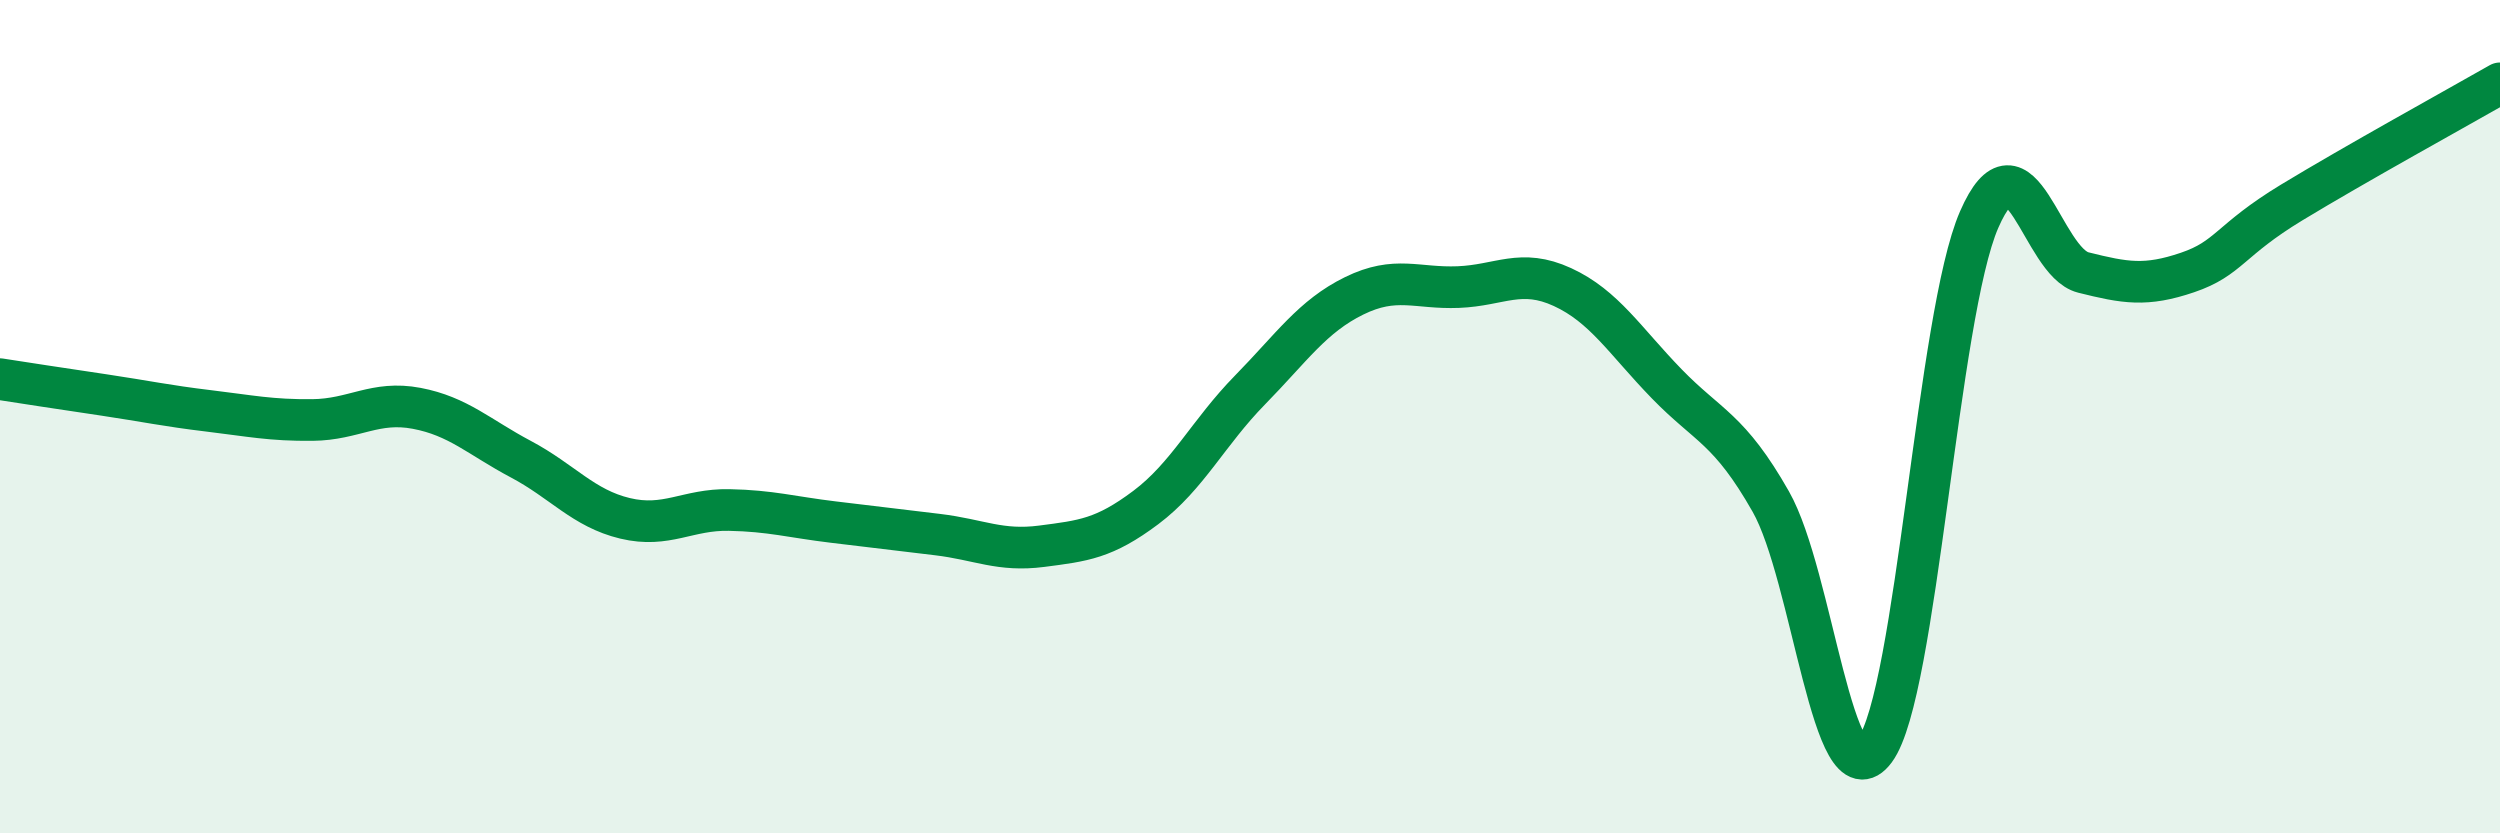
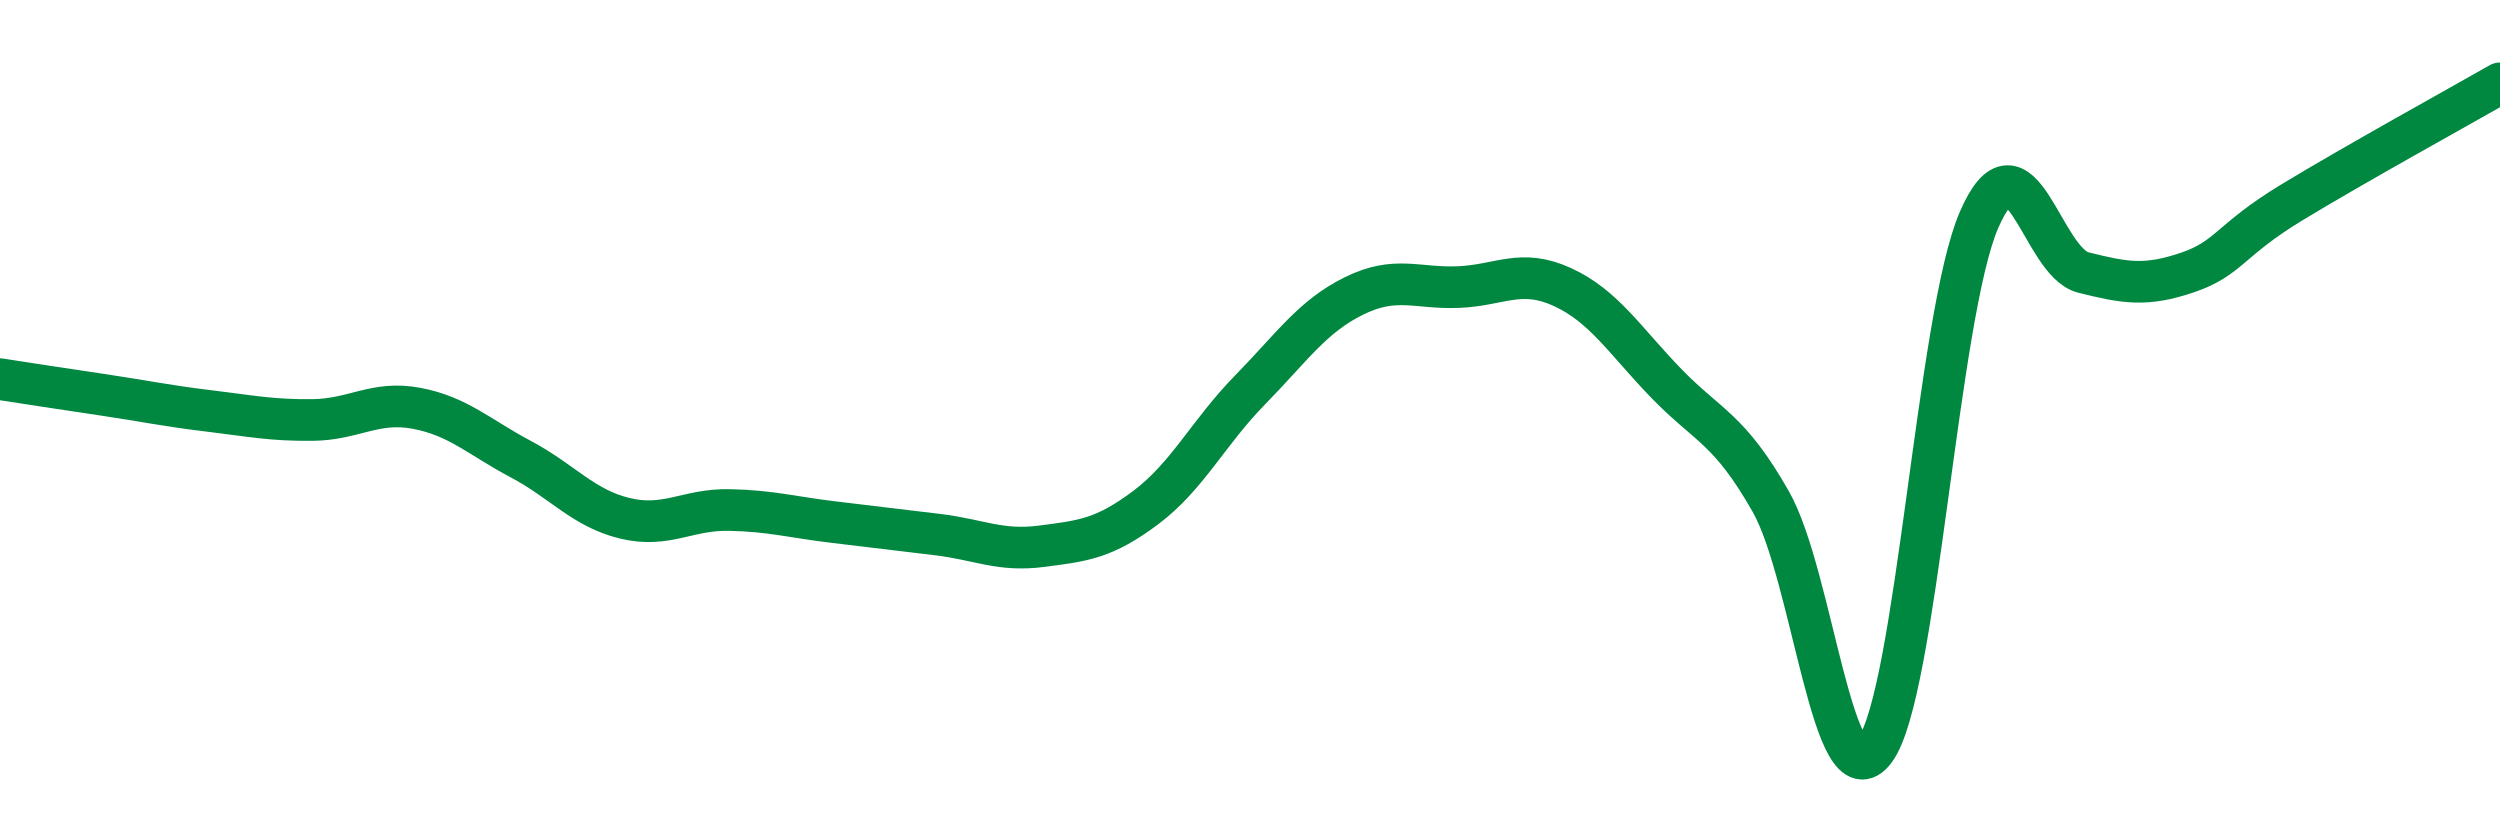
<svg xmlns="http://www.w3.org/2000/svg" width="60" height="20" viewBox="0 0 60 20">
-   <path d="M 0,9.1 C 0.5,9.18 1.5,9.33 2.5,9.48 C 3.5,9.63 4,9.74 5,9.86 C 6,9.98 6.5,10.09 7.5,10.08 C 8.5,10.07 9,9.61 10,9.8 C 11,9.99 11.5,10.49 12.5,11.02 C 13.5,11.55 14,12.2 15,12.44 C 16,12.68 16.5,12.22 17.5,12.24 C 18.5,12.26 19,12.41 20,12.53 C 21,12.65 21.5,12.71 22.5,12.83 C 23.5,12.95 24,13.24 25,13.11 C 26,12.98 26.5,12.93 27.5,12.18 C 28.5,11.43 29,10.38 30,9.36 C 31,8.34 31.5,7.59 32.5,7.1 C 33.5,6.61 34,6.93 35,6.89 C 36,6.85 36.5,6.43 37.5,6.89 C 38.5,7.35 39,8.18 40,9.21 C 41,10.24 41.5,10.28 42.5,12.04 C 43.5,13.8 44,19.35 45,18 C 46,16.65 46.5,7.56 47.5,5.27 C 48.5,2.98 49,6.29 50,6.54 C 51,6.79 51.5,6.88 52.5,6.54 C 53.5,6.2 53.5,5.77 55,4.86 C 56.5,3.95 59,2.57 60,2L60 20L0 20Z" fill="#008740" opacity="0.1" stroke-linecap="round" stroke-linejoin="round" />
  <path d="M 0,9.1 C 0.5,9.18 1.5,9.33 2.5,9.48 C 3.5,9.63 4,9.74 5,9.86 C 6,9.98 6.5,10.09 7.5,10.08 C 8.5,10.07 9,9.61 10,9.8 C 11,9.99 11.5,10.49 12.5,11.02 C 13.5,11.55 14,12.2 15,12.44 C 16,12.68 16.5,12.22 17.5,12.24 C 18.5,12.26 19,12.41 20,12.53 C 21,12.65 21.5,12.71 22.5,12.83 C 23.5,12.95 24,13.24 25,13.11 C 26,12.98 26.5,12.93 27.5,12.18 C 28.5,11.43 29,10.38 30,9.36 C 31,8.34 31.5,7.59 32.5,7.1 C 33.5,6.61 34,6.93 35,6.89 C 36,6.85 36.5,6.43 37.5,6.89 C 38.5,7.35 39,8.18 40,9.21 C 41,10.24 41.5,10.28 42.5,12.04 C 43.5,13.8 44,19.35 45,18 C 46,16.65 46.5,7.56 47.5,5.27 C 48.5,2.98 49,6.29 50,6.54 C 51,6.79 51.5,6.88 52.5,6.54 C 53.5,6.2 53.5,5.77 55,4.86 C 56.5,3.95 59,2.57 60,2" stroke="#008740" stroke-width="1" fill="none" stroke-linecap="round" stroke-linejoin="round" />
</svg>